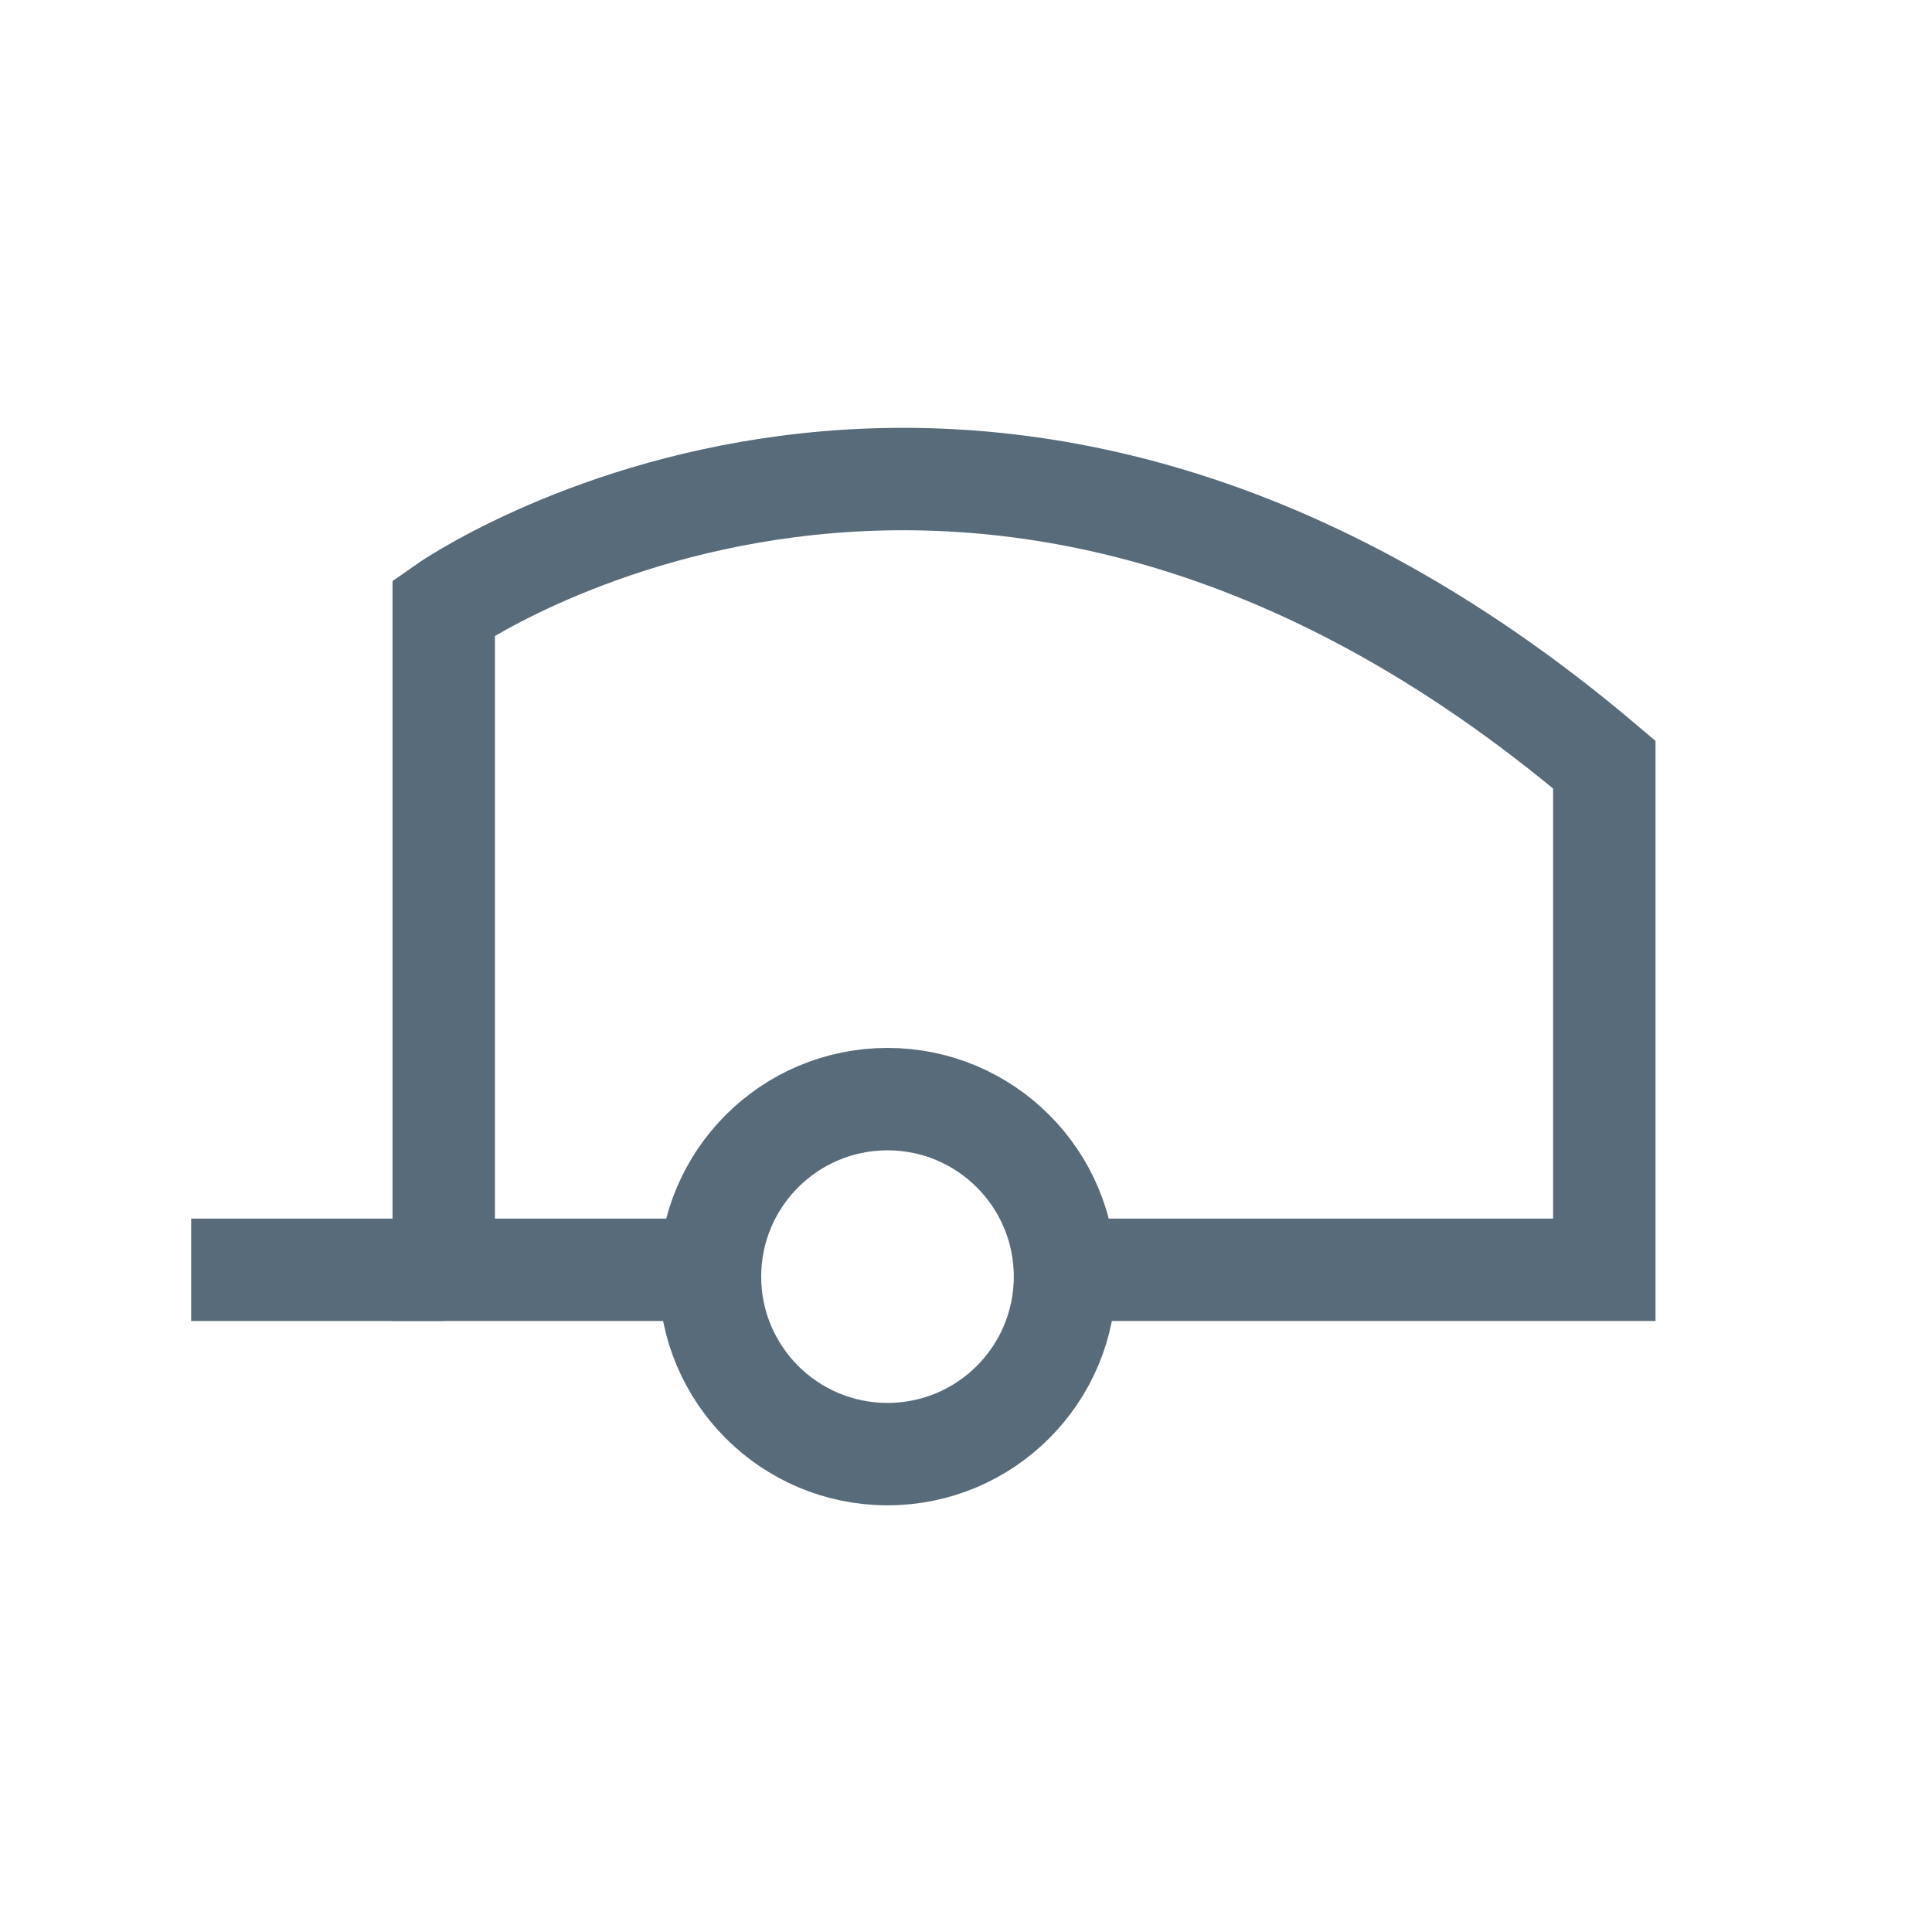
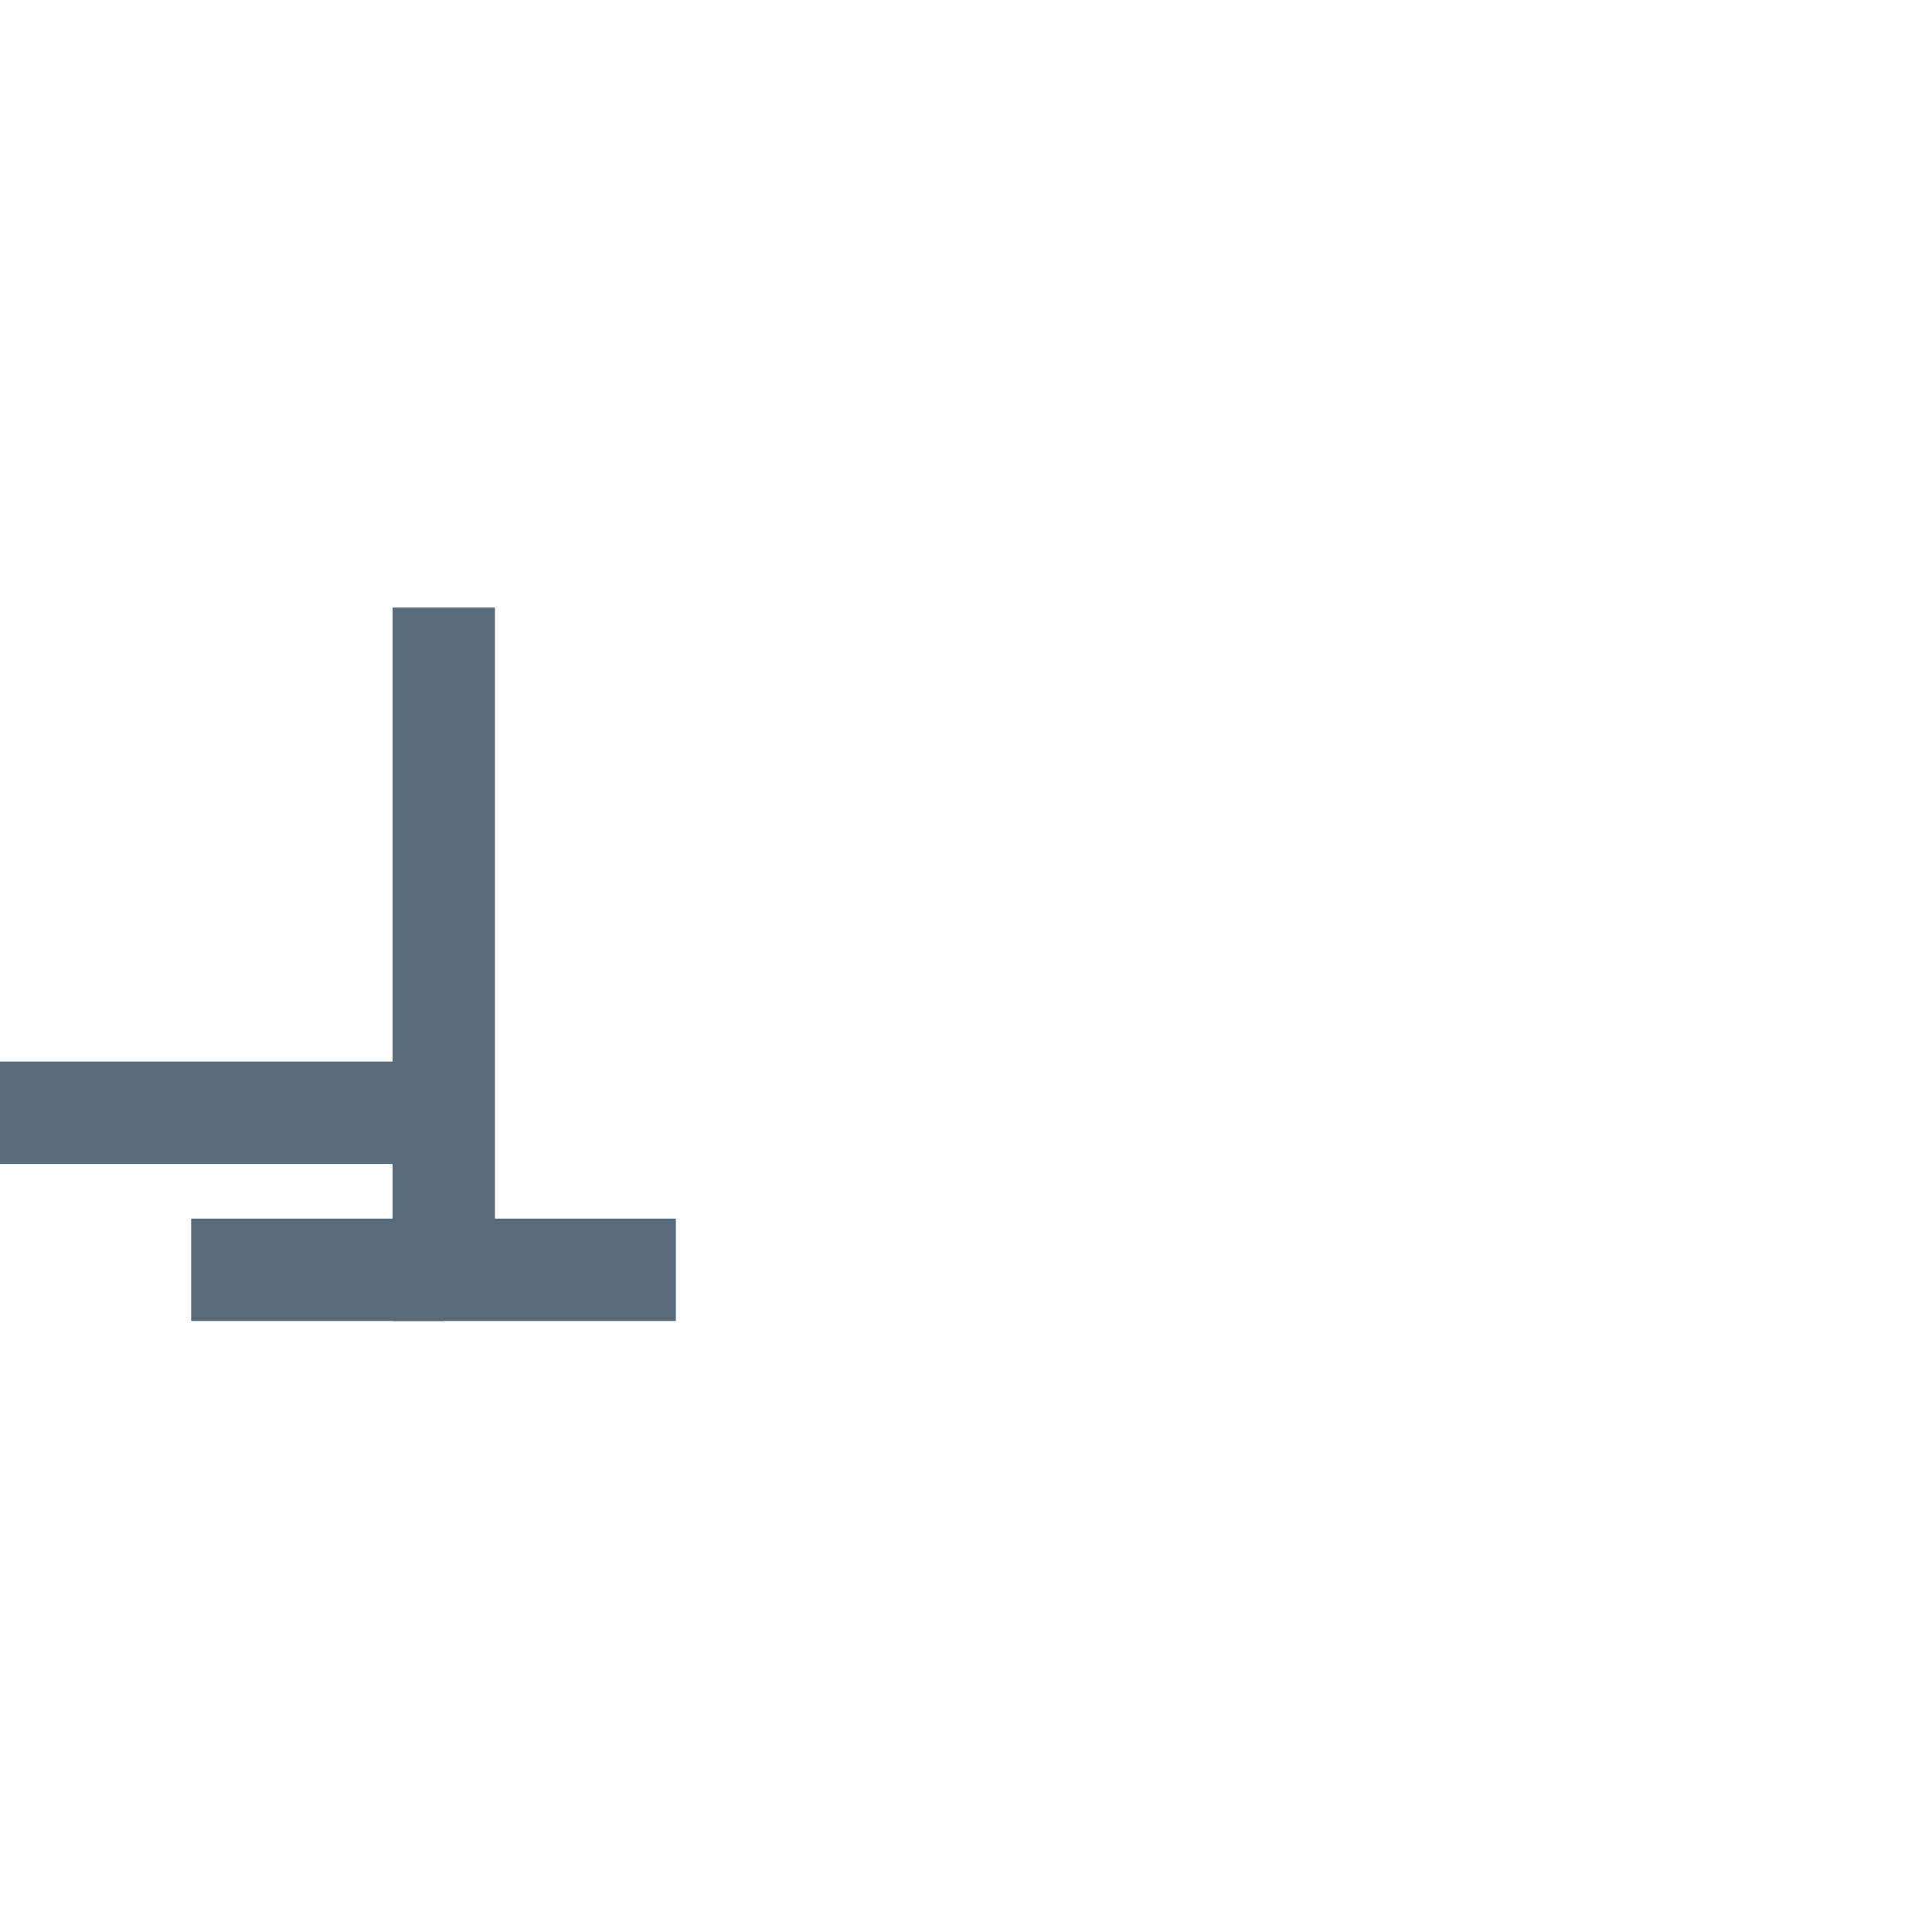
<svg xmlns="http://www.w3.org/2000/svg" version="1.1" id="Layer_1" x="0px" y="0px" viewBox="0 0 28.3 28.3" style="enable-background:new 0 0 28.3 28.3;" xml:space="preserve">
  <style type="text/css">
	.st0{fill:none;stroke:#586B7A;stroke-width:1.5;stroke-miterlimit:10;}
</style>
  <g>
-     <path class="st0" d="M9.9,18.6H6.5V8.9c0,0,7.8-5.5,17,2.3v7.4h-7.9" />
-     <circle class="st0" cx="13" cy="18.7" r="2.6" />
+     <path class="st0" d="M9.9,18.6H6.5V8.9v7.4h-7.9" />
    <line class="st0" x1="6.5" y1="18.6" x2="2.8" y2="18.6" />
  </g>
</svg>